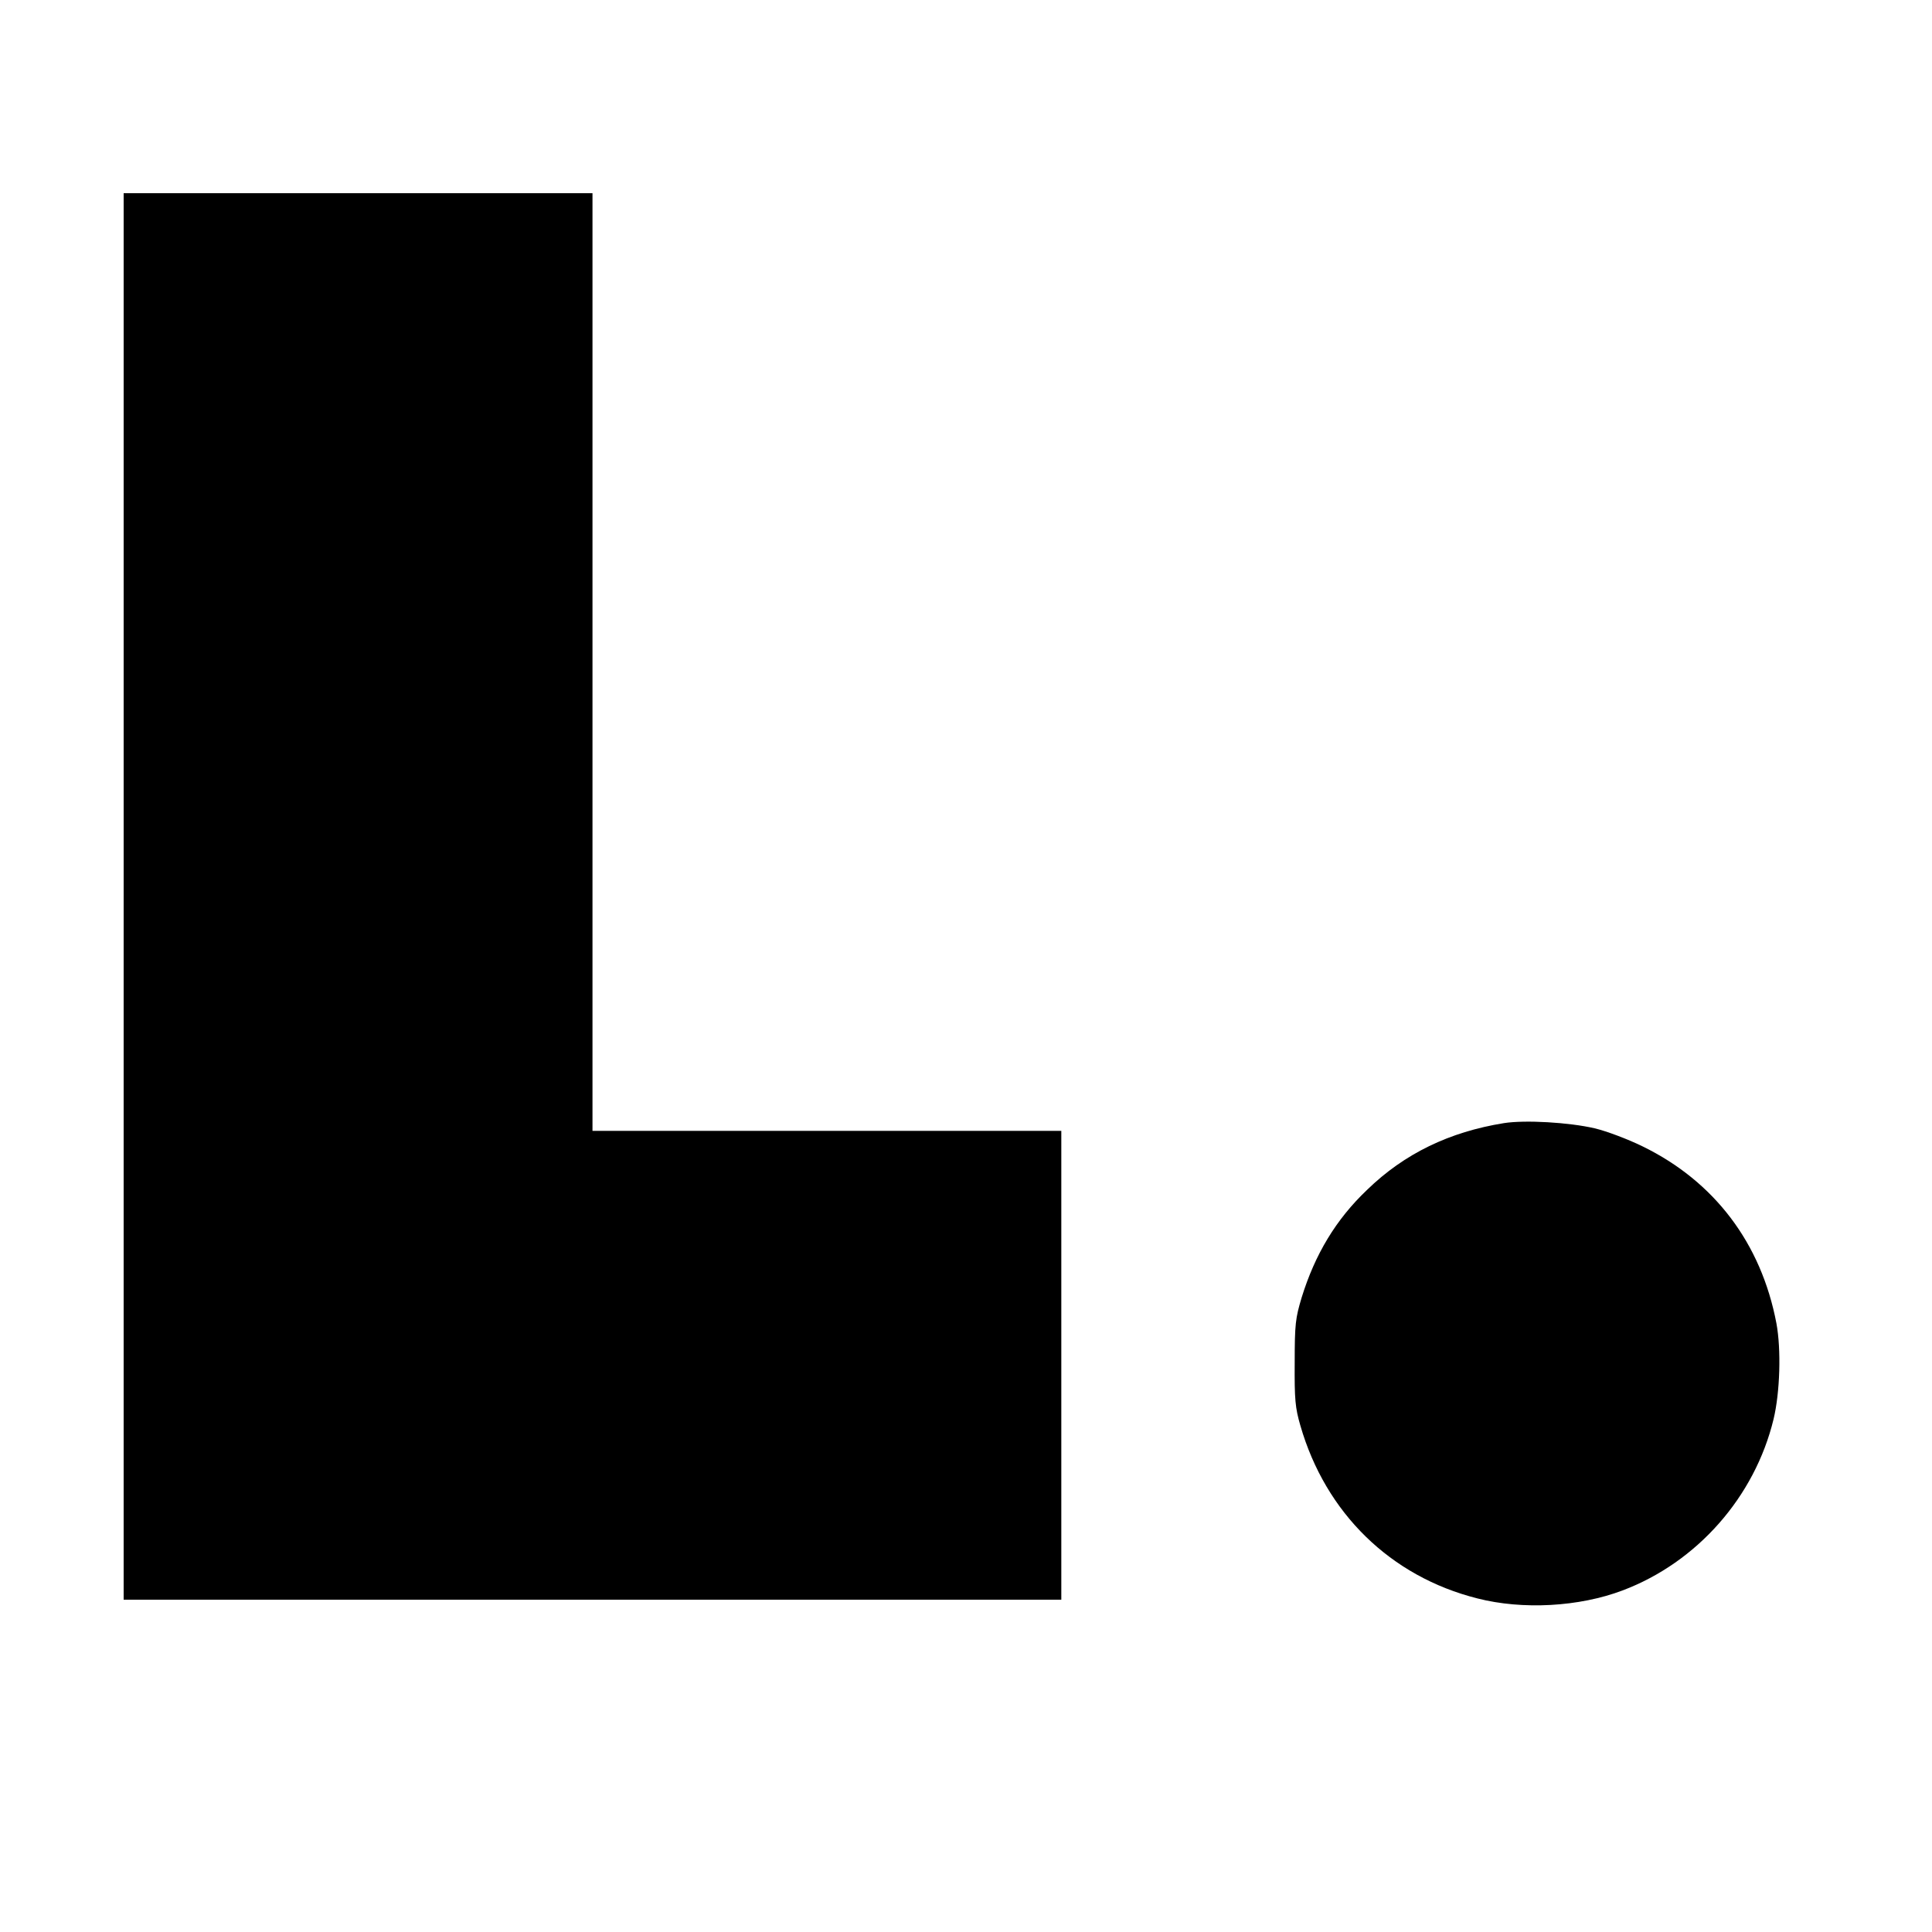
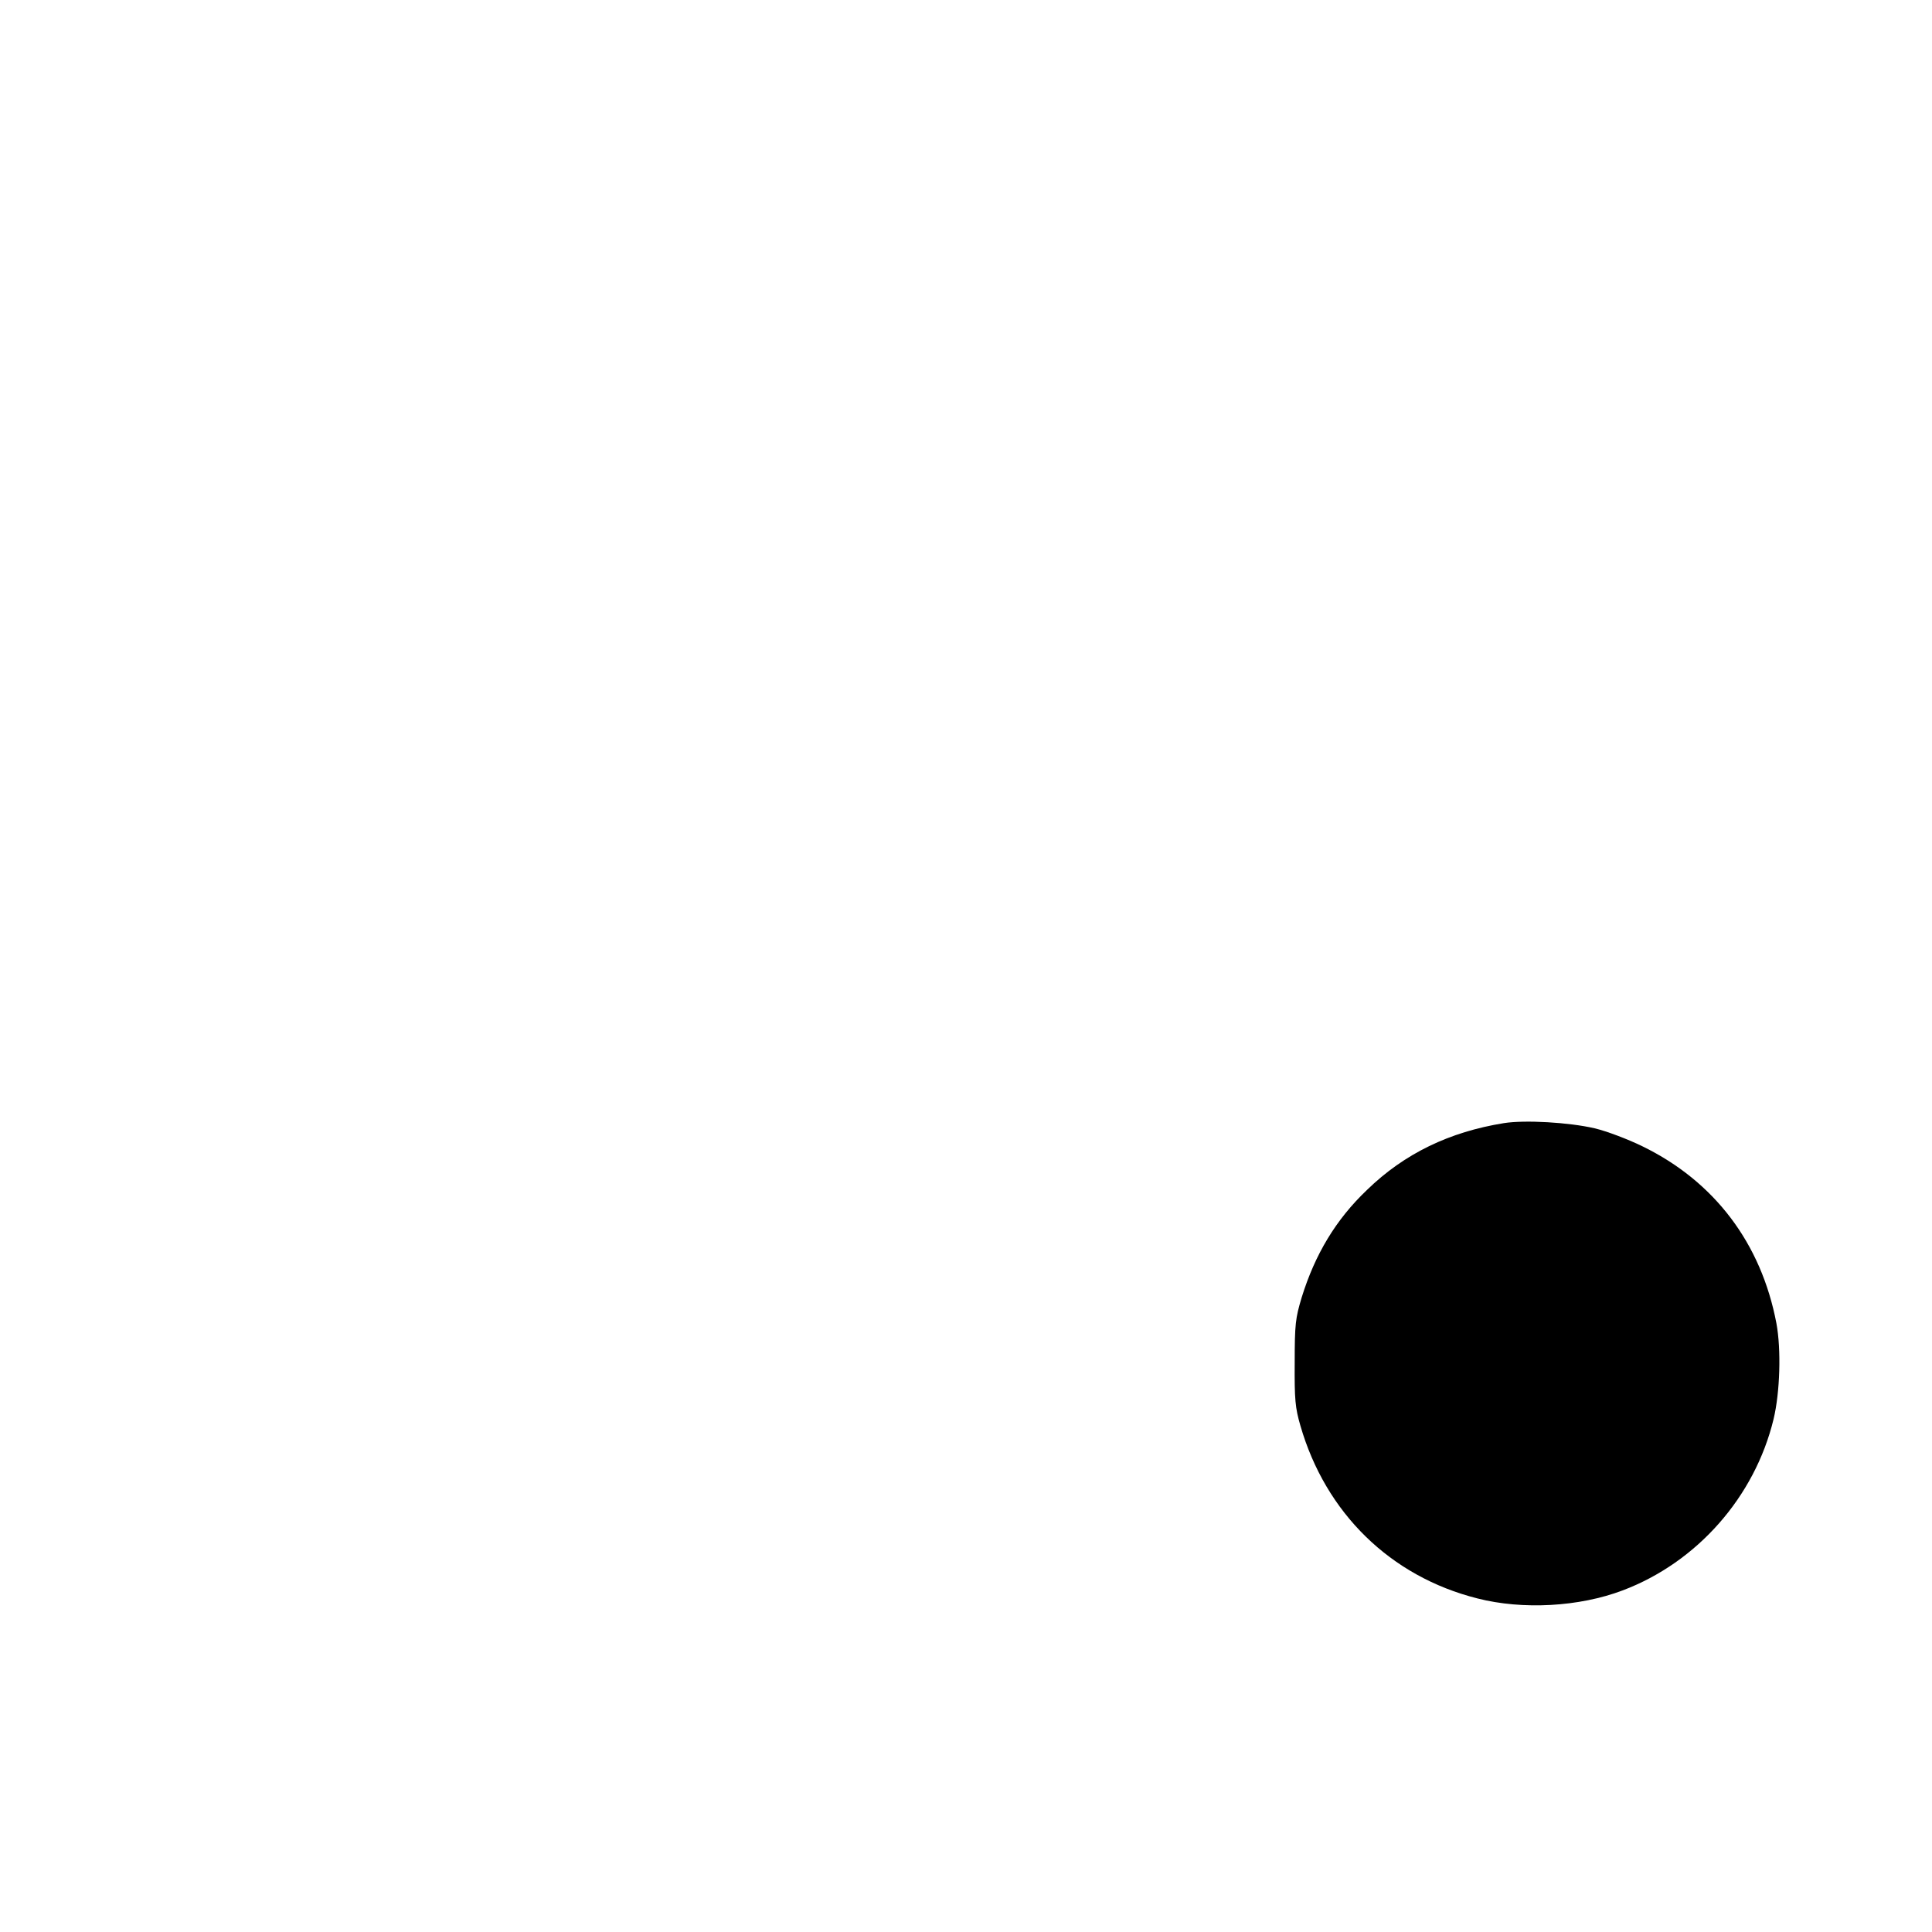
<svg xmlns="http://www.w3.org/2000/svg" version="1.0" width="750pt" height="750pt" viewBox="0 0 750 750" preserveAspectRatio="xMidYMid meet">
  <g transform="translate(0,750) scale(0.1,-0.1)" fill="#000000" stroke="none">
-     <path d="M480 4020 l0 -2730 1820 0 1820 0 0 910 0 910 -910 0 -910 0 0 1820 0 1820 -910 0 -910 0 0 -2730z" />
    <path d="M5838 3140 c-211 -34 -386 -118 -531 -259 -121 -115 -202 -250 -254 -418 -24 -80 -27 -103 -27 -253 -1 -143 2 -175 22 -244 98 -340 350 -586 687 -671 176 -45 395 -33 564 31 289 109 513 363 586 665 25 104 30 270 11 372 -59 311 -241 551 -520 687 -55 27 -139 59 -186 70 -99 23 -270 33 -352 20z" />
  </g>
</svg>